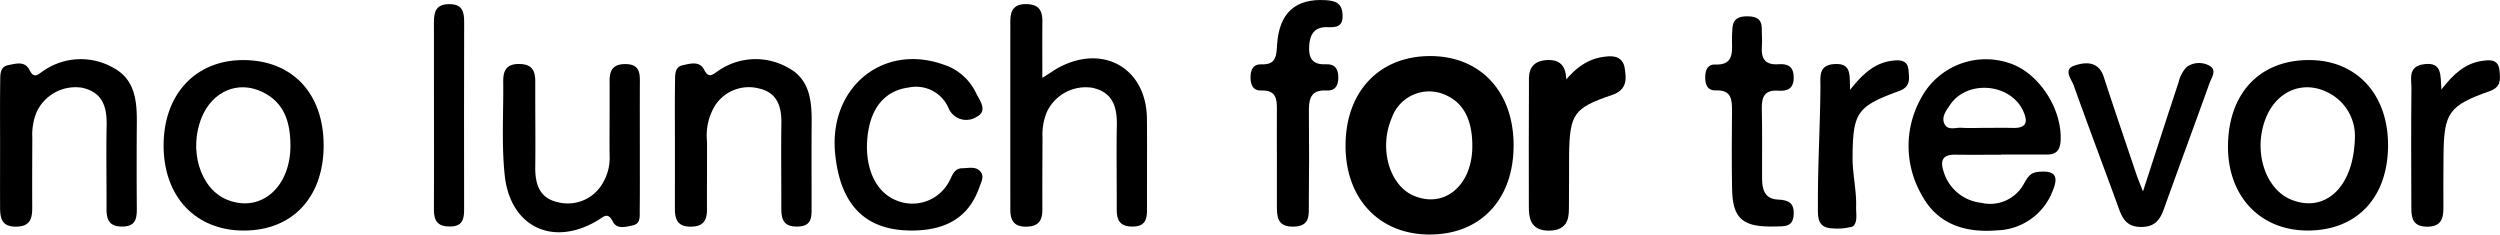
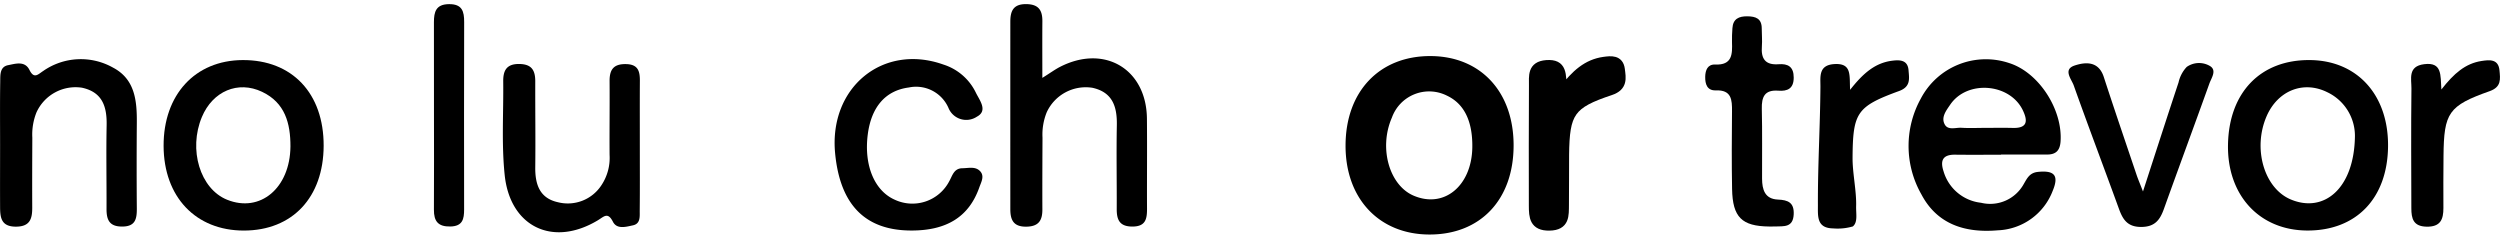
<svg xmlns="http://www.w3.org/2000/svg" viewBox="0 0 312.63 29.327">
  <g id="Ebene_2" data-name="Ebene 2">
    <g id="Ebene_1-2" data-name="Ebene 1">
      <path d="M250.236,19.35c-1.913,0-3.827.019-5.739-.006-1.527-.021-1.9.7-1.457,2.063a5.506,5.506,0,0,0,4.692,3.949,4.791,4.791,0,0,0,5.333-2.329c.419-.712.727-1.418,1.766-1.529,2.07-.219,2.67.432,1.869,2.352a7.67,7.67,0,0,1-6.9,4.953c-4.042.344-7.549-.737-9.528-4.5a12.222,12.222,0,0,1-.079-11.958,9.177,9.177,0,0,1,11.07-4.454c3.689,1.17,6.684,5.794,6.415,9.79-.078,1.155-.592,1.648-1.7,1.644-1.913-.007-3.826,0-5.74,0Zm-2.242-3.358c1.238,0,2.476-.025,3.713.006,1.817.047,1.9-.845,1.255-2.2-1.624-3.4-6.975-3.83-9.09-.7-.491.726-1.176,1.578-.669,2.48.416.74,1.357.361,2.068.4C246.176,16.035,247.086,16,247.994,15.992Z" />
      <path d="M130.347,9.74c1.07-.672,1.608-1.067,2.195-1.369,5.56-2.865,10.825.255,10.884,6.464.036,3.739-.007,7.478.011,11.217.007,1.282-.135,2.279-1.83,2.28-1.611,0-1.964-.853-1.958-2.2.016-3.49-.054-6.981.013-10.469.044-2.32-.526-4.136-3.071-4.688a5.371,5.371,0,0,0-5.7,3.075,7.424,7.424,0,0,0-.524,3.166c-.014,2.991-.029,5.982-.016,8.973.006,1.39-.472,2.143-2.029,2.156-1.628.014-1.978-.891-1.979-2.2q-.006-11.715,0-23.43c0-1.314.355-2.216,1.981-2.2,1.559.014,2.039.769,2.027,2.158C130.333,4.919,130.347,7.173,130.347,9.74Z" />
      <path d="M288.509,28.827c-5.959-.031-10-4.4-9.894-10.715.106-6.564,4.08-10.666,10.268-10.6,5.932.063,9.836,4.411,9.746,10.853C298.539,24.825,294.637,28.859,288.509,28.827Zm5.98-11.792a6.044,6.044,0,0,0-3.476-5.512c-3-1.48-6.19-.174-7.572,3.017-1.75,4.043-.314,8.994,3.018,10.4C290.6,26.686,294.4,23.6,294.489,17.035Z" />
      <path d="M178.764,28.827c-6.005-.006-10.006-4.248-10-10.607,0-6.51,4.022-10.746,10.161-10.708,5.988.037,9.889,4.292,9.854,10.746S184.845,28.833,178.764,28.827Zm5.852-10.389c.052-3.468-1.112-5.811-3.438-6.919a5.448,5.448,0,0,0-7.584,3.007c-1.757,4.035-.328,9,3,10.407C180.733,26.691,184.539,23.611,184.616,18.438Z" style="stroke: #000;stroke-miterlimit: 10" />
      <path d="M30.344,7.512c6.19-.03,10.151,4.163,10.129,10.72-.022,6.463-3.916,10.6-9.985,10.6-6.017,0-10.008-4.211-10.03-10.581C20.435,11.846,24.4,7.541,30.344,7.512Zm5.977,10.814c.006-2.9-.665-5.475-3.548-6.844-3.013-1.432-6.174-.077-7.525,3.145-1.712,4.082-.223,8.983,3.142,10.347C32.533,26.652,36.27,23.519,36.321,18.326Z" />
      <path d="M.011,18.158c0-2.658-.026-5.317.017-7.974.013-.795-.071-1.829.99-2.035.918-.178,2.085-.573,2.667.6s1.072.545,1.711.132a8.214,8.214,0,0,1,8.737-.426c2.752,1.445,3,4.149,2.977,6.9q-.042,5.356,0,10.715c.008,1.3-.17,2.265-1.849,2.261-1.621,0-1.945-.884-1.939-2.221.014-3.489-.057-6.979.013-10.466.046-2.327-.544-4.13-3.084-4.676a5.365,5.365,0,0,0-5.69,3.088,7.442,7.442,0,0,0-.519,3.167c-.013,2.907-.025,5.814-.011,8.721.007,1.409-.27,2.395-2.043,2.4-1.844,0-1.97-1.137-1.977-2.461-.013-2.575,0-5.15,0-7.725Z" />
-       <path d="M84.4,18.183c0-2.658-.027-5.317.015-7.974.013-.8-.08-1.832.968-2.053.916-.194,2.092-.581,2.676.57.569,1.121,1.041.608,1.707.17A8.194,8.194,0,0,1,98.5,8.44c2.759,1.432,3.021,4.133,3,6.891-.028,3.488-.007,6.977-.009,10.466,0,1.274.109,2.526-1.82,2.536-1.832.009-1.97-1.086-1.966-2.446.009-3.489-.042-6.978.009-10.466.032-2.129-.534-3.853-2.817-4.362a5.037,5.037,0,0,0-5.458,2.106A7.179,7.179,0,0,0,88.415,17.7c.011,2.824-.019,5.648-.006,8.473.007,1.376-.442,2.156-2.012,2.172-1.615.016-1.993-.861-2-2.185C84.4,23.5,84.4,20.841,84.4,18.183Z" />
      <path d="M80.012,18.349c0,2.662.015,5.324-.012,7.985-.008.718.123,1.635-.85,1.845-.861.185-2,.529-2.5-.446-.641-1.248-1.1-.665-1.863-.2-5.651,3.419-10.993.823-11.672-5.624-.41-3.9-.14-7.811-.185-11.717-.015-1.321.373-2.207,1.993-2.191,1.574.015,2.017.8,2.013,2.176-.011,3.577.041,7.154,0,10.73-.025,2.122.529,3.867,2.816,4.377a5.016,5.016,0,0,0,5.457-2.121,6.155,6.155,0,0,0,1.021-3.786c-.021-3.078.024-6.155,0-9.233-.01-1.411.474-2.152,2.033-2.129,1.532.022,1.762.884,1.754,2.1C80,12.86,80.013,15.605,80.012,18.349Z" />
      <path d="M113.888,28.827c-5.71-.033-8.841-3.232-9.455-9.662-.787-8.232,5.982-13.778,13.536-11.094a6.781,6.781,0,0,1,4.047,3.483c.454.955,1.57,2.275.154,3.033a2.4,2.4,0,0,1-3.57-1.11,4.417,4.417,0,0,0-4.946-2.537c-2.937.377-4.7,2.458-5.138,5.873-.494,3.853.828,7.043,3.386,8.167a5.2,5.2,0,0,0,6.8-2.308c.4-.7.575-1.622,1.651-1.633.738-.007,1.567-.245,2.154.31.667.632.2,1.4-.041,2.081C121.175,27.107,118.388,28.853,113.888,28.827Z" />
-       <path d="M159.678,19.547c0-1.911-.021-3.821,0-5.732.016-1.34-.043-2.556-1.891-2.492-1.095.037-1.407-.7-1.407-1.639s.3-1.685,1.4-1.642c1.847.073,1.835-1.145,1.923-2.477.263-3.976,2.314-5.776,6.088-5.545,1.236.075,2.044.385,2.1,1.842.058,1.483-.762,1.574-1.888,1.533-1.559-.056-2.2.831-2.289,2.323-.095,1.534.4,2.4,2.076,2.319,1.177-.055,1.591.611,1.567,1.724-.021,1.012-.438,1.617-1.477,1.555-2.074-.123-2.213,1.185-2.2,2.748q.051,5.732-.009,11.463c-.015,1.278.235,2.75-1.865,2.811-2.177.064-2.129-1.342-2.13-2.81Q159.68,22.539,159.678,19.547Z" />
      <path d="M267.984,23.943c1.62-4.984,3.013-9.32,4.45-13.642a4.122,4.122,0,0,1,1.018-1.93,2.678,2.678,0,0,1,2.852-.148c.974.534.245,1.5-.014,2.218-1.879,5.238-3.813,10.458-5.694,15.7-.491,1.365-1.132,2.23-2.821,2.238-1.71.008-2.3-.9-2.793-2.253-1.871-5.154-3.82-10.279-5.658-15.444-.277-.778-1.383-2,.116-2.491,1.384-.456,3-.562,3.648,1.449,1.336,4.107,2.737,8.194,4.116,12.287C267.36,22.386,267.555,22.836,267.984,23.943Z" />
      <path d="M221.242,28.326c-3.424-.039-4.575-1.155-4.641-4.683-.06-3.237-.04-6.475-.01-9.713.014-1.444-.045-2.7-2.02-2.627-1.1.038-1.348-.793-1.331-1.706.016-.82.3-1.569,1.25-1.528,2.144.092,2.149-1.3,2.1-2.8-.02-.579.015-1.161.052-1.741.074-1.175.811-1.5,1.867-1.489s1.8.283,1.8,1.511c0,.747.077,1.5.018,2.24-.126,1.553.426,2.371,2.1,2.242,1.156-.09,1.885.309,1.88,1.672,0,1.387-.789,1.722-1.918,1.636-1.716-.132-2.108.767-2.071,2.28.071,2.9.018,5.81.032,8.716.006,1.358.336,2.552,1.983,2.62,1.265.052,2.049.373,1.972,1.866-.087,1.664-1.256,1.453-2.314,1.5C221.741,28.335,221.491,28.325,221.242,28.326Z" />
      <path d="M305.3,11.194c1.573-2.023,3.012-3.257,5.022-3.569,1.008-.156,2.118-.265,2.247,1.2.093,1.05.258,2.046-1.226,2.572-5.168,1.829-5.727,2.705-5.777,8.121q-.03,3.245-.013,6.488c.006,1.434-.365,2.378-2.114,2.339-1.667-.037-1.893-1.03-1.895-2.3-.011-4.991-.046-9.982.011-14.972.014-1.2-.492-2.789,1.6-3.048C305.409,7.745,305.178,9.379,305.3,11.194Z" />
      <path d="M231.362,11.233c1.646-2.1,3.151-3.376,5.27-3.642.948-.118,1.936-.1,2.035,1.193.081,1.043.3,2.058-1.185,2.6-5.3,1.937-5.776,2.7-5.815,8.343-.013,1.913.5,4.139.447,6.038-.029.963.231,2.022-.413,2.551a6.813,6.813,0,0,1-2.478.245c-2.068-.033-1.884-1.559-1.89-2.886-.023-4.907.279-9.908.316-14.815.009-1.272-.279-2.762,1.825-2.851C231.612,7.918,231.258,9.468,231.362,11.233Z" />
      <path d="M195.416,11.28c1.553-2.076,3.044-3.374,5.138-3.669.909-.128,1.968-.247,2.136,1.048.145,1.121.365,2.207-1.278,2.754-4.985,1.66-5.632,2.668-5.693,7.936-.024,2.079.012,4.159-.019,6.238-.02,1.33.123,2.721-1.943,2.754-2,.031-2.071-1.219-2.072-2.63,0-4.991-.023-9.982.013-14.973.009-1.191-.238-2.582,1.695-2.724C195.484,7.861,195.361,9.273,195.416,11.28Z" style="stroke: #000;stroke-miterlimit: 10" />
      <path d="M54.269,14.255c0-3.823.006-7.646-.006-11.469,0-1.3.245-2.255,1.892-2.268s1.892.911,1.889,2.234q-.027,11.718-.006,23.436c0,1.192-.175,2.107-1.723,2.137s-2.062-.676-2.053-2.1C54.288,22.233,54.271,18.244,54.269,14.255Z" />
    </g>
  </g>
</svg>